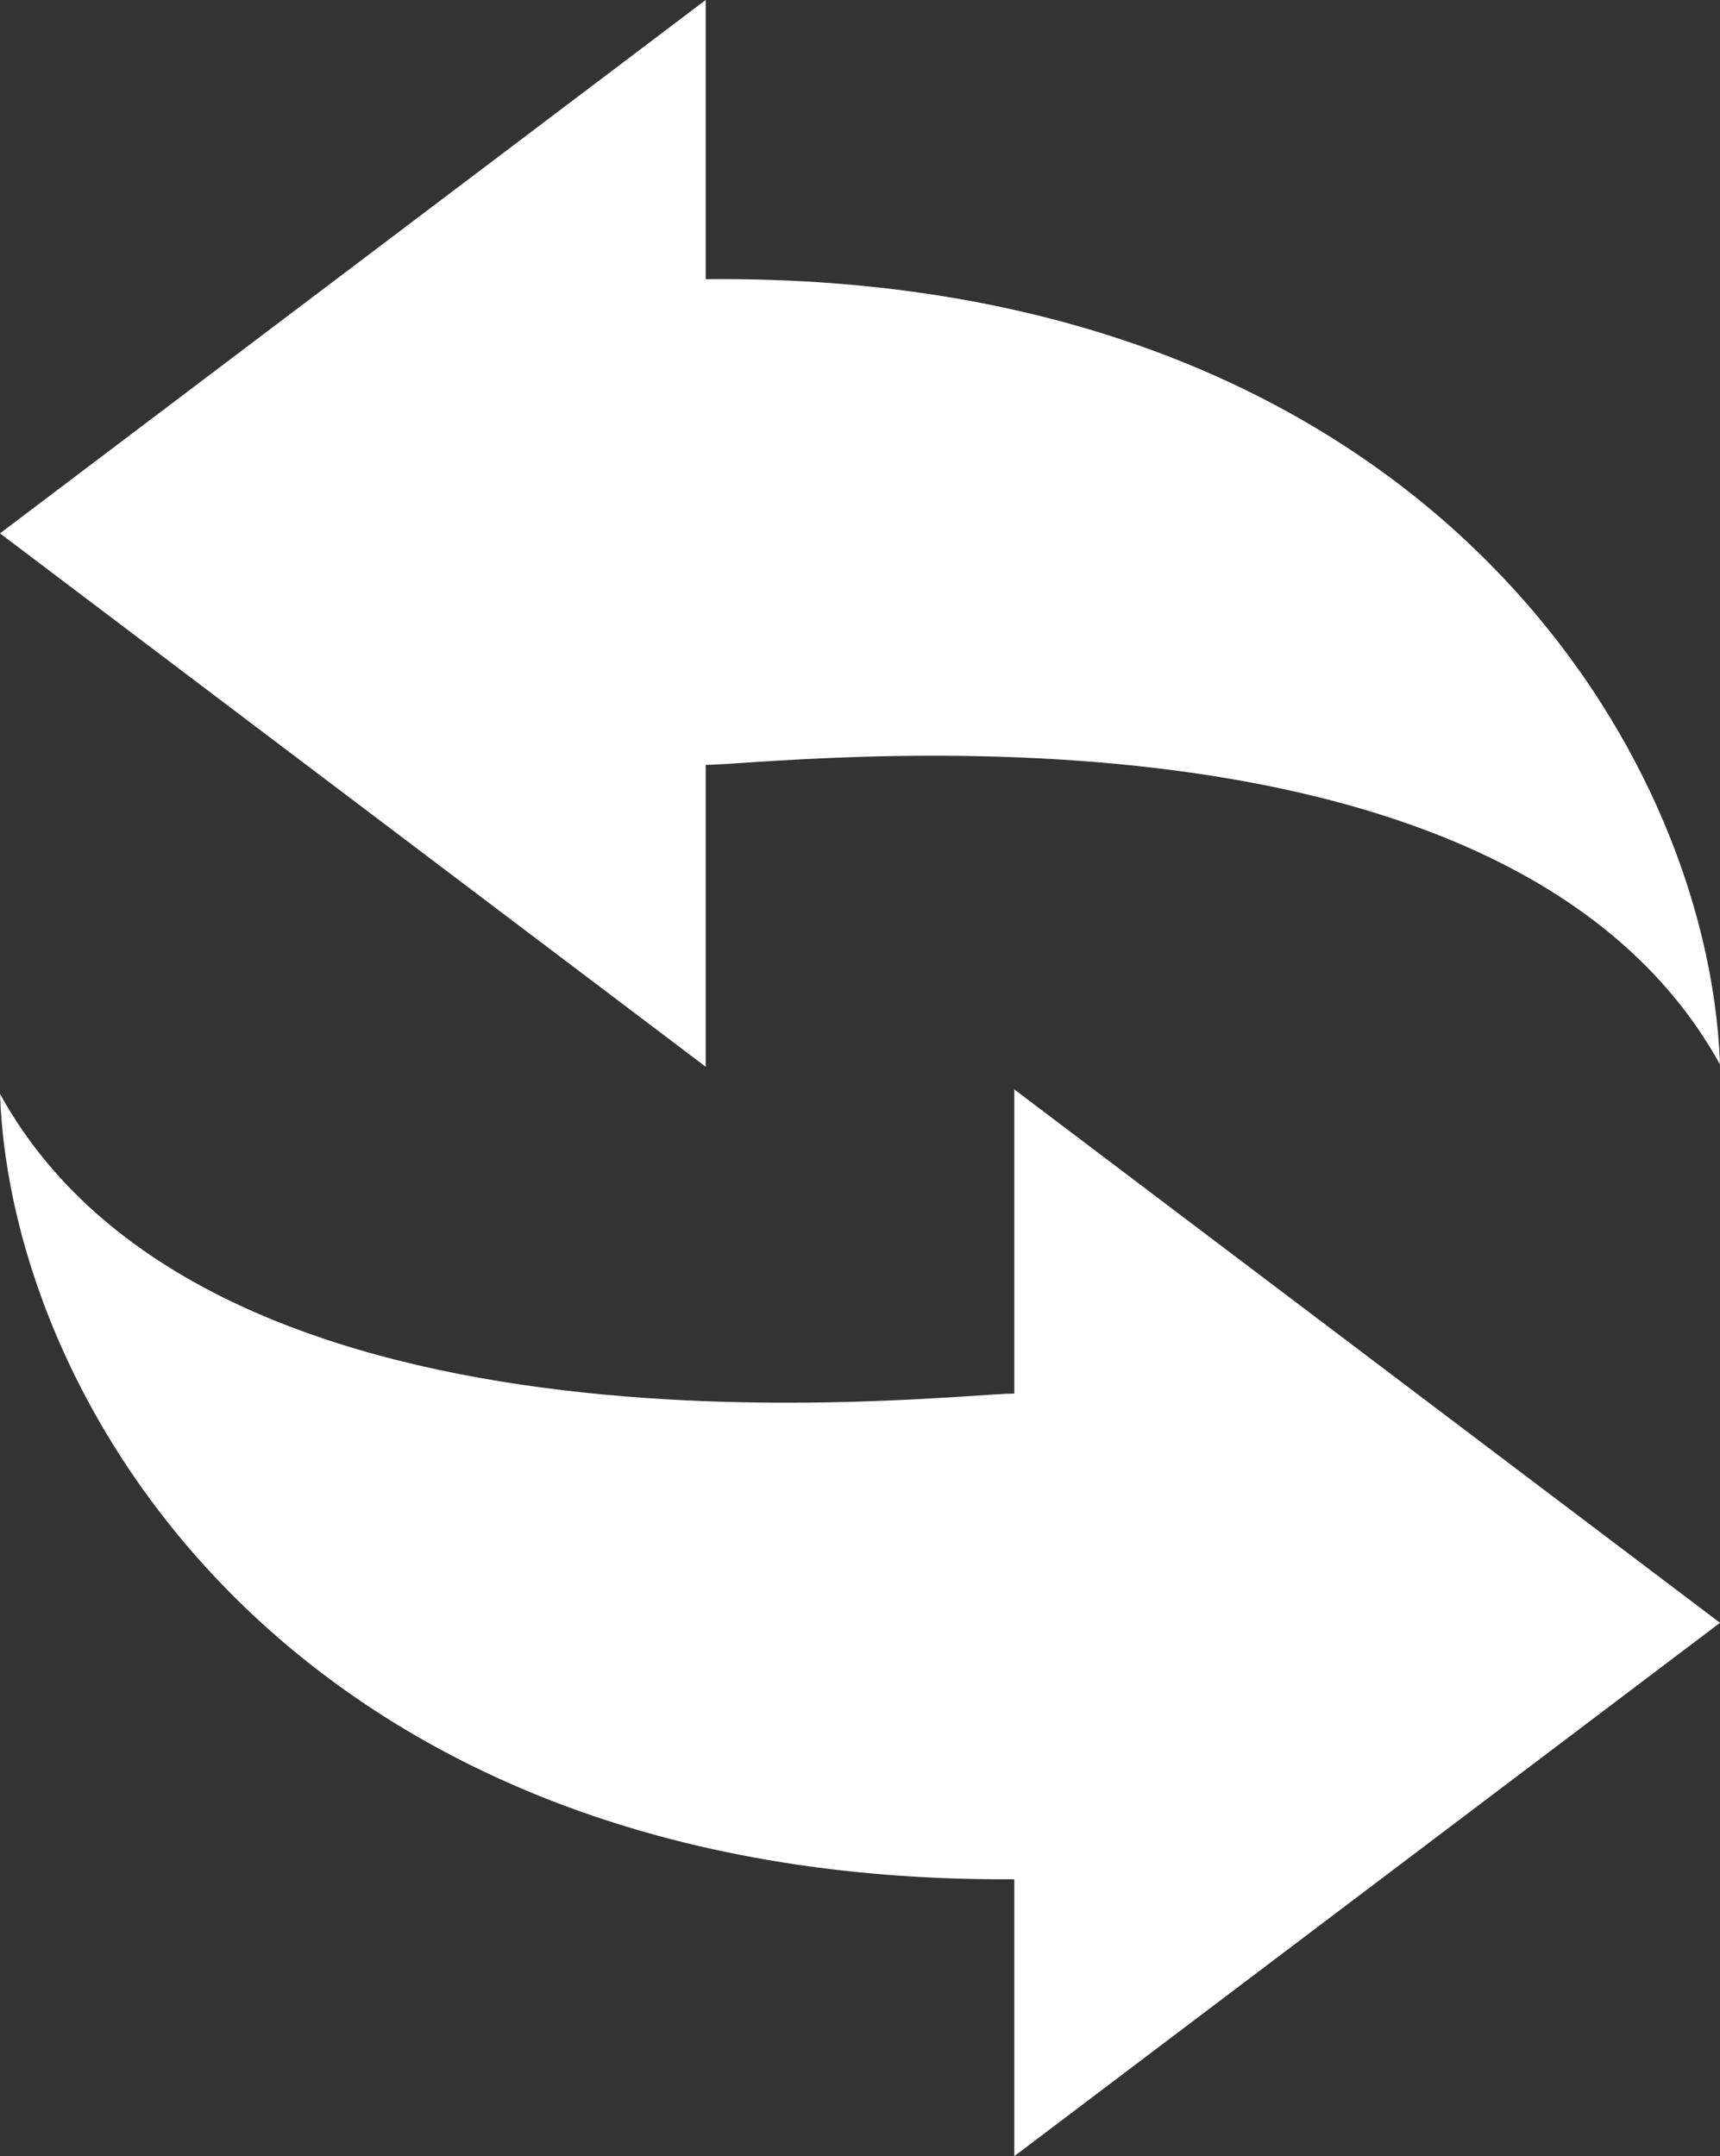
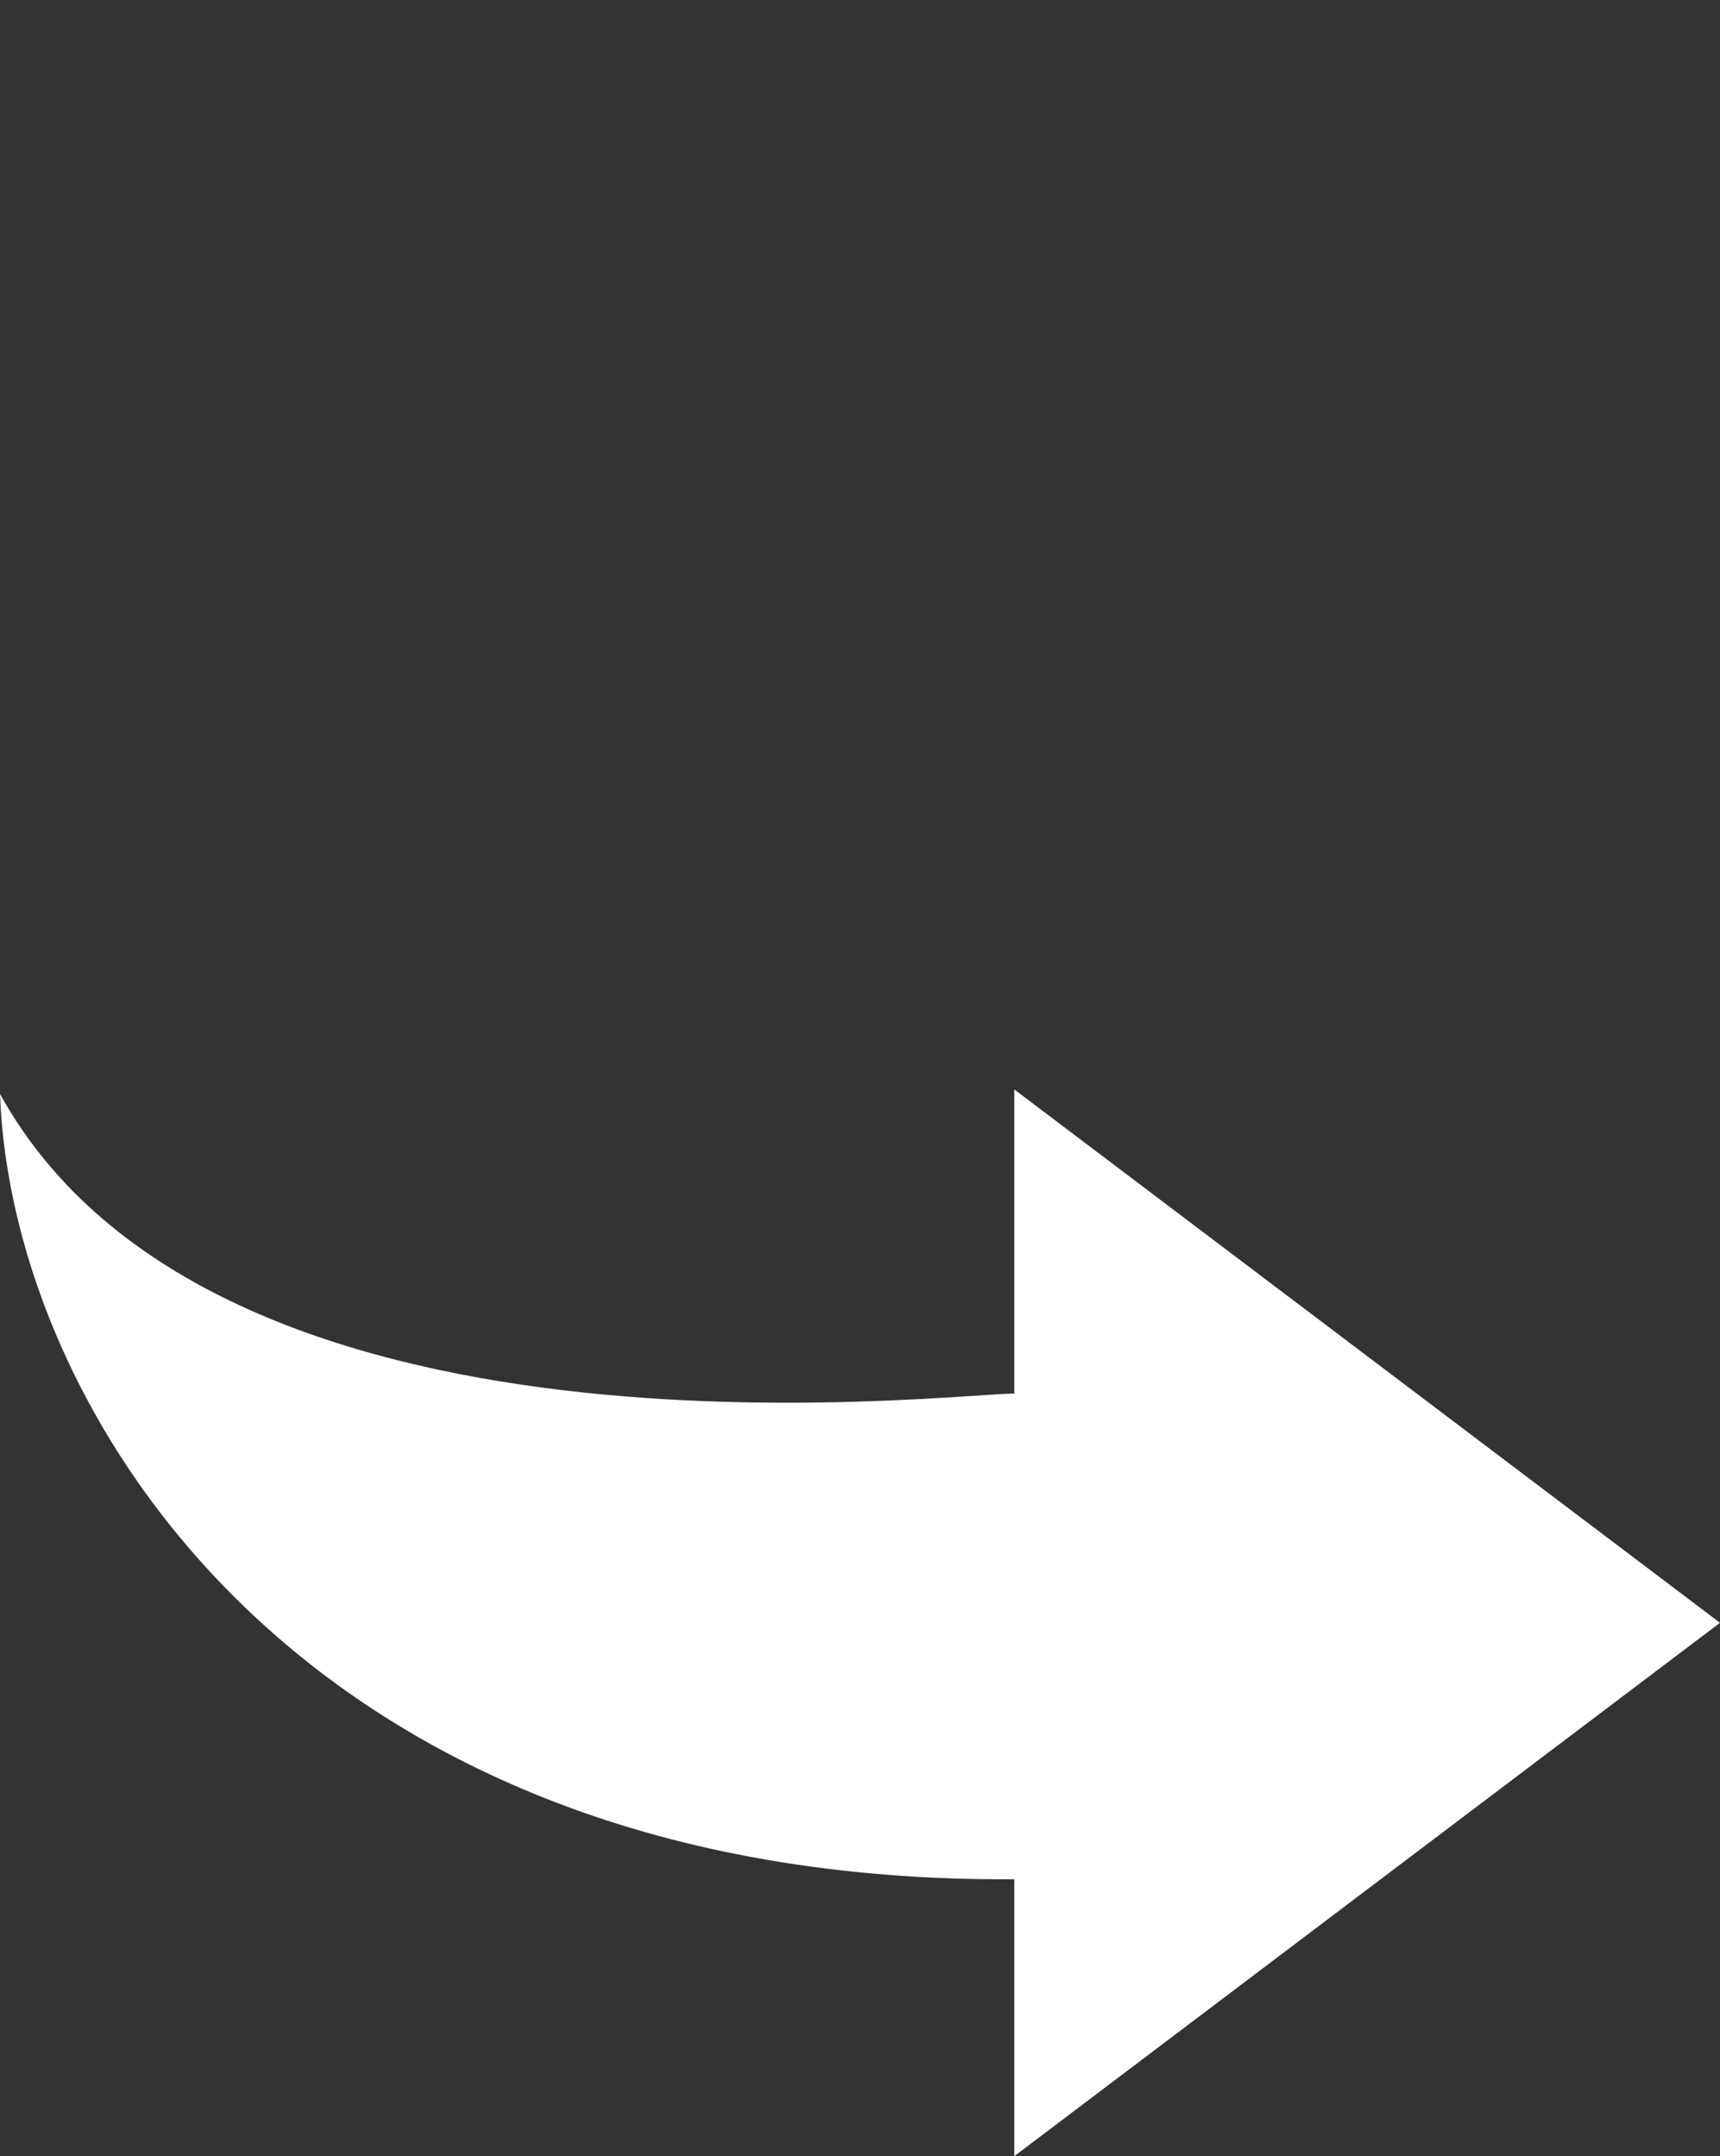
<svg xmlns="http://www.w3.org/2000/svg" version="1.1" id="レイヤー_1" x="0px" y="0px" viewBox="0 0 75.8 95" style="enable-background:new 0 0 75.8 95;" xml:space="preserve">
  <rect x="0" y="0" width="75.8" height="95" fill="#333333" stroke="none" />
  <style type="text/css">
	.st0{fill:#FFFFFF;}
</style>
  <g>
-     <path class="st0" d="M31.1,33.7c3,0,35.2-4,44.7,13.2C75.3,32.8,62.4,12,31.1,12.3V0L0,23.5l31.1,23.5V33.7z" />
    <path class="st0" d="M44.7,61.4c-3,0-35.2,4-44.7-13.2C0.5,62.2,13.4,83,44.7,82.8V95l31.1-23.5L44.7,48V61.4z" />
  </g>
</svg>